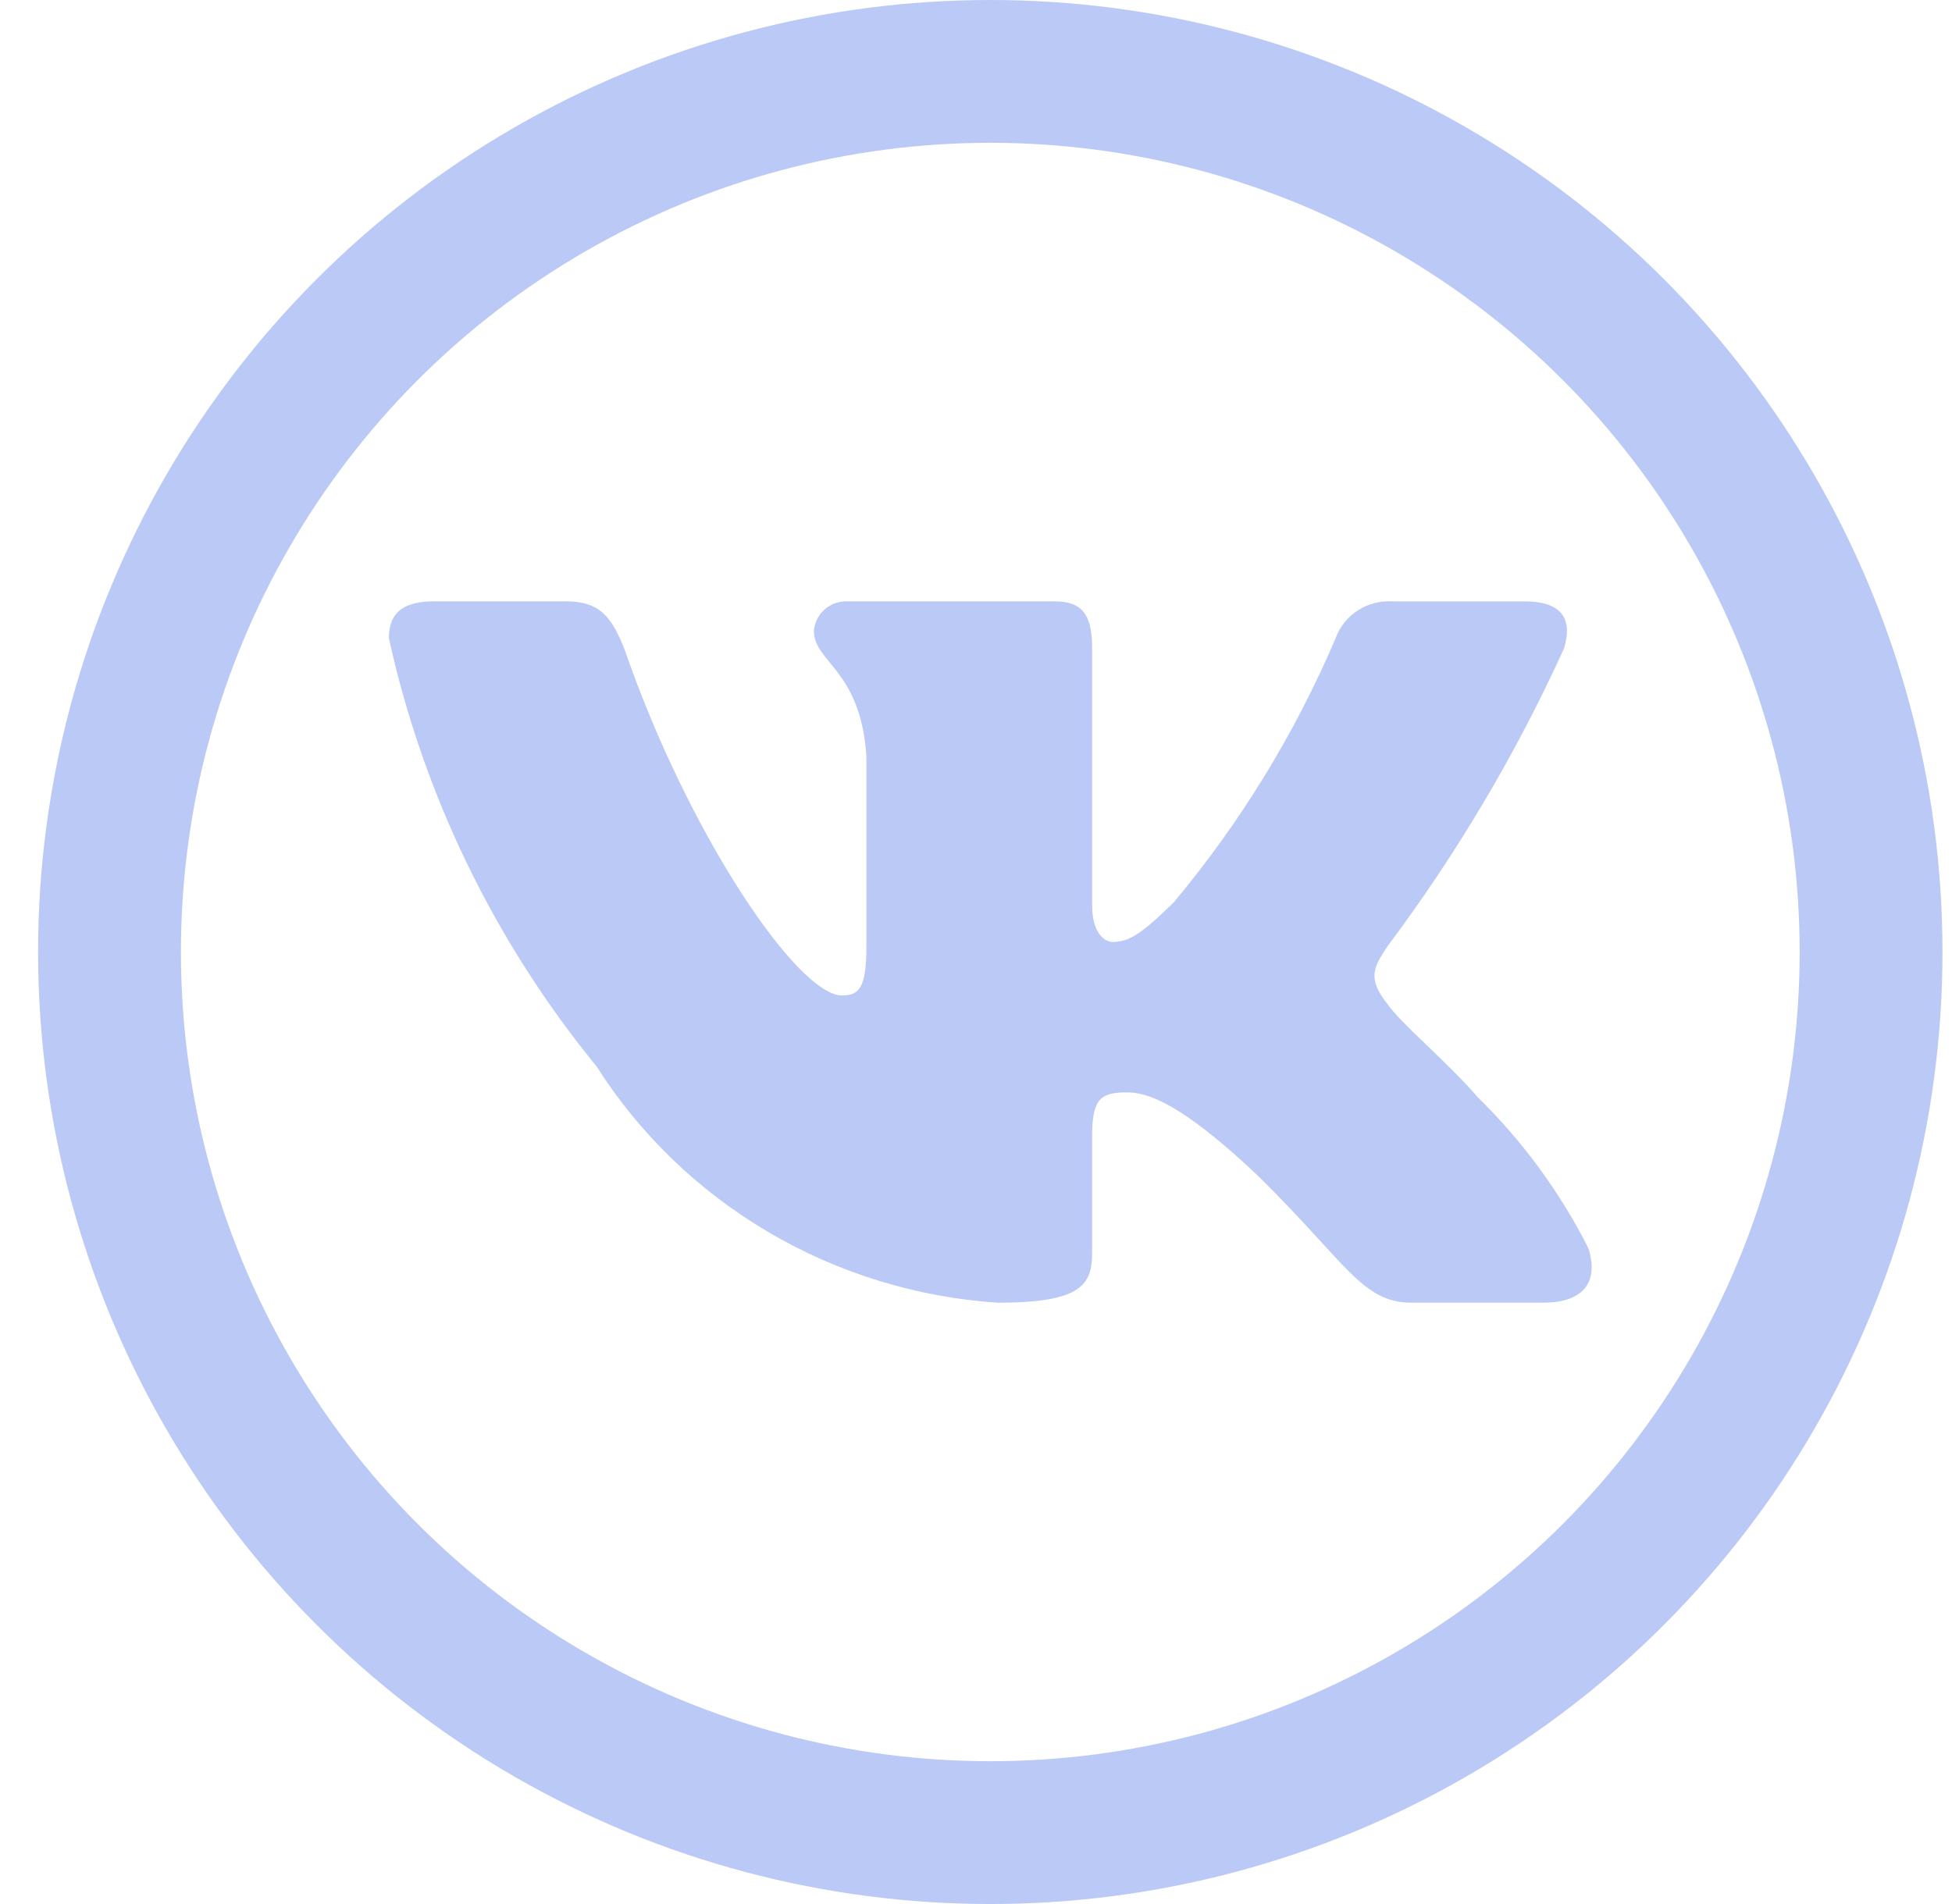
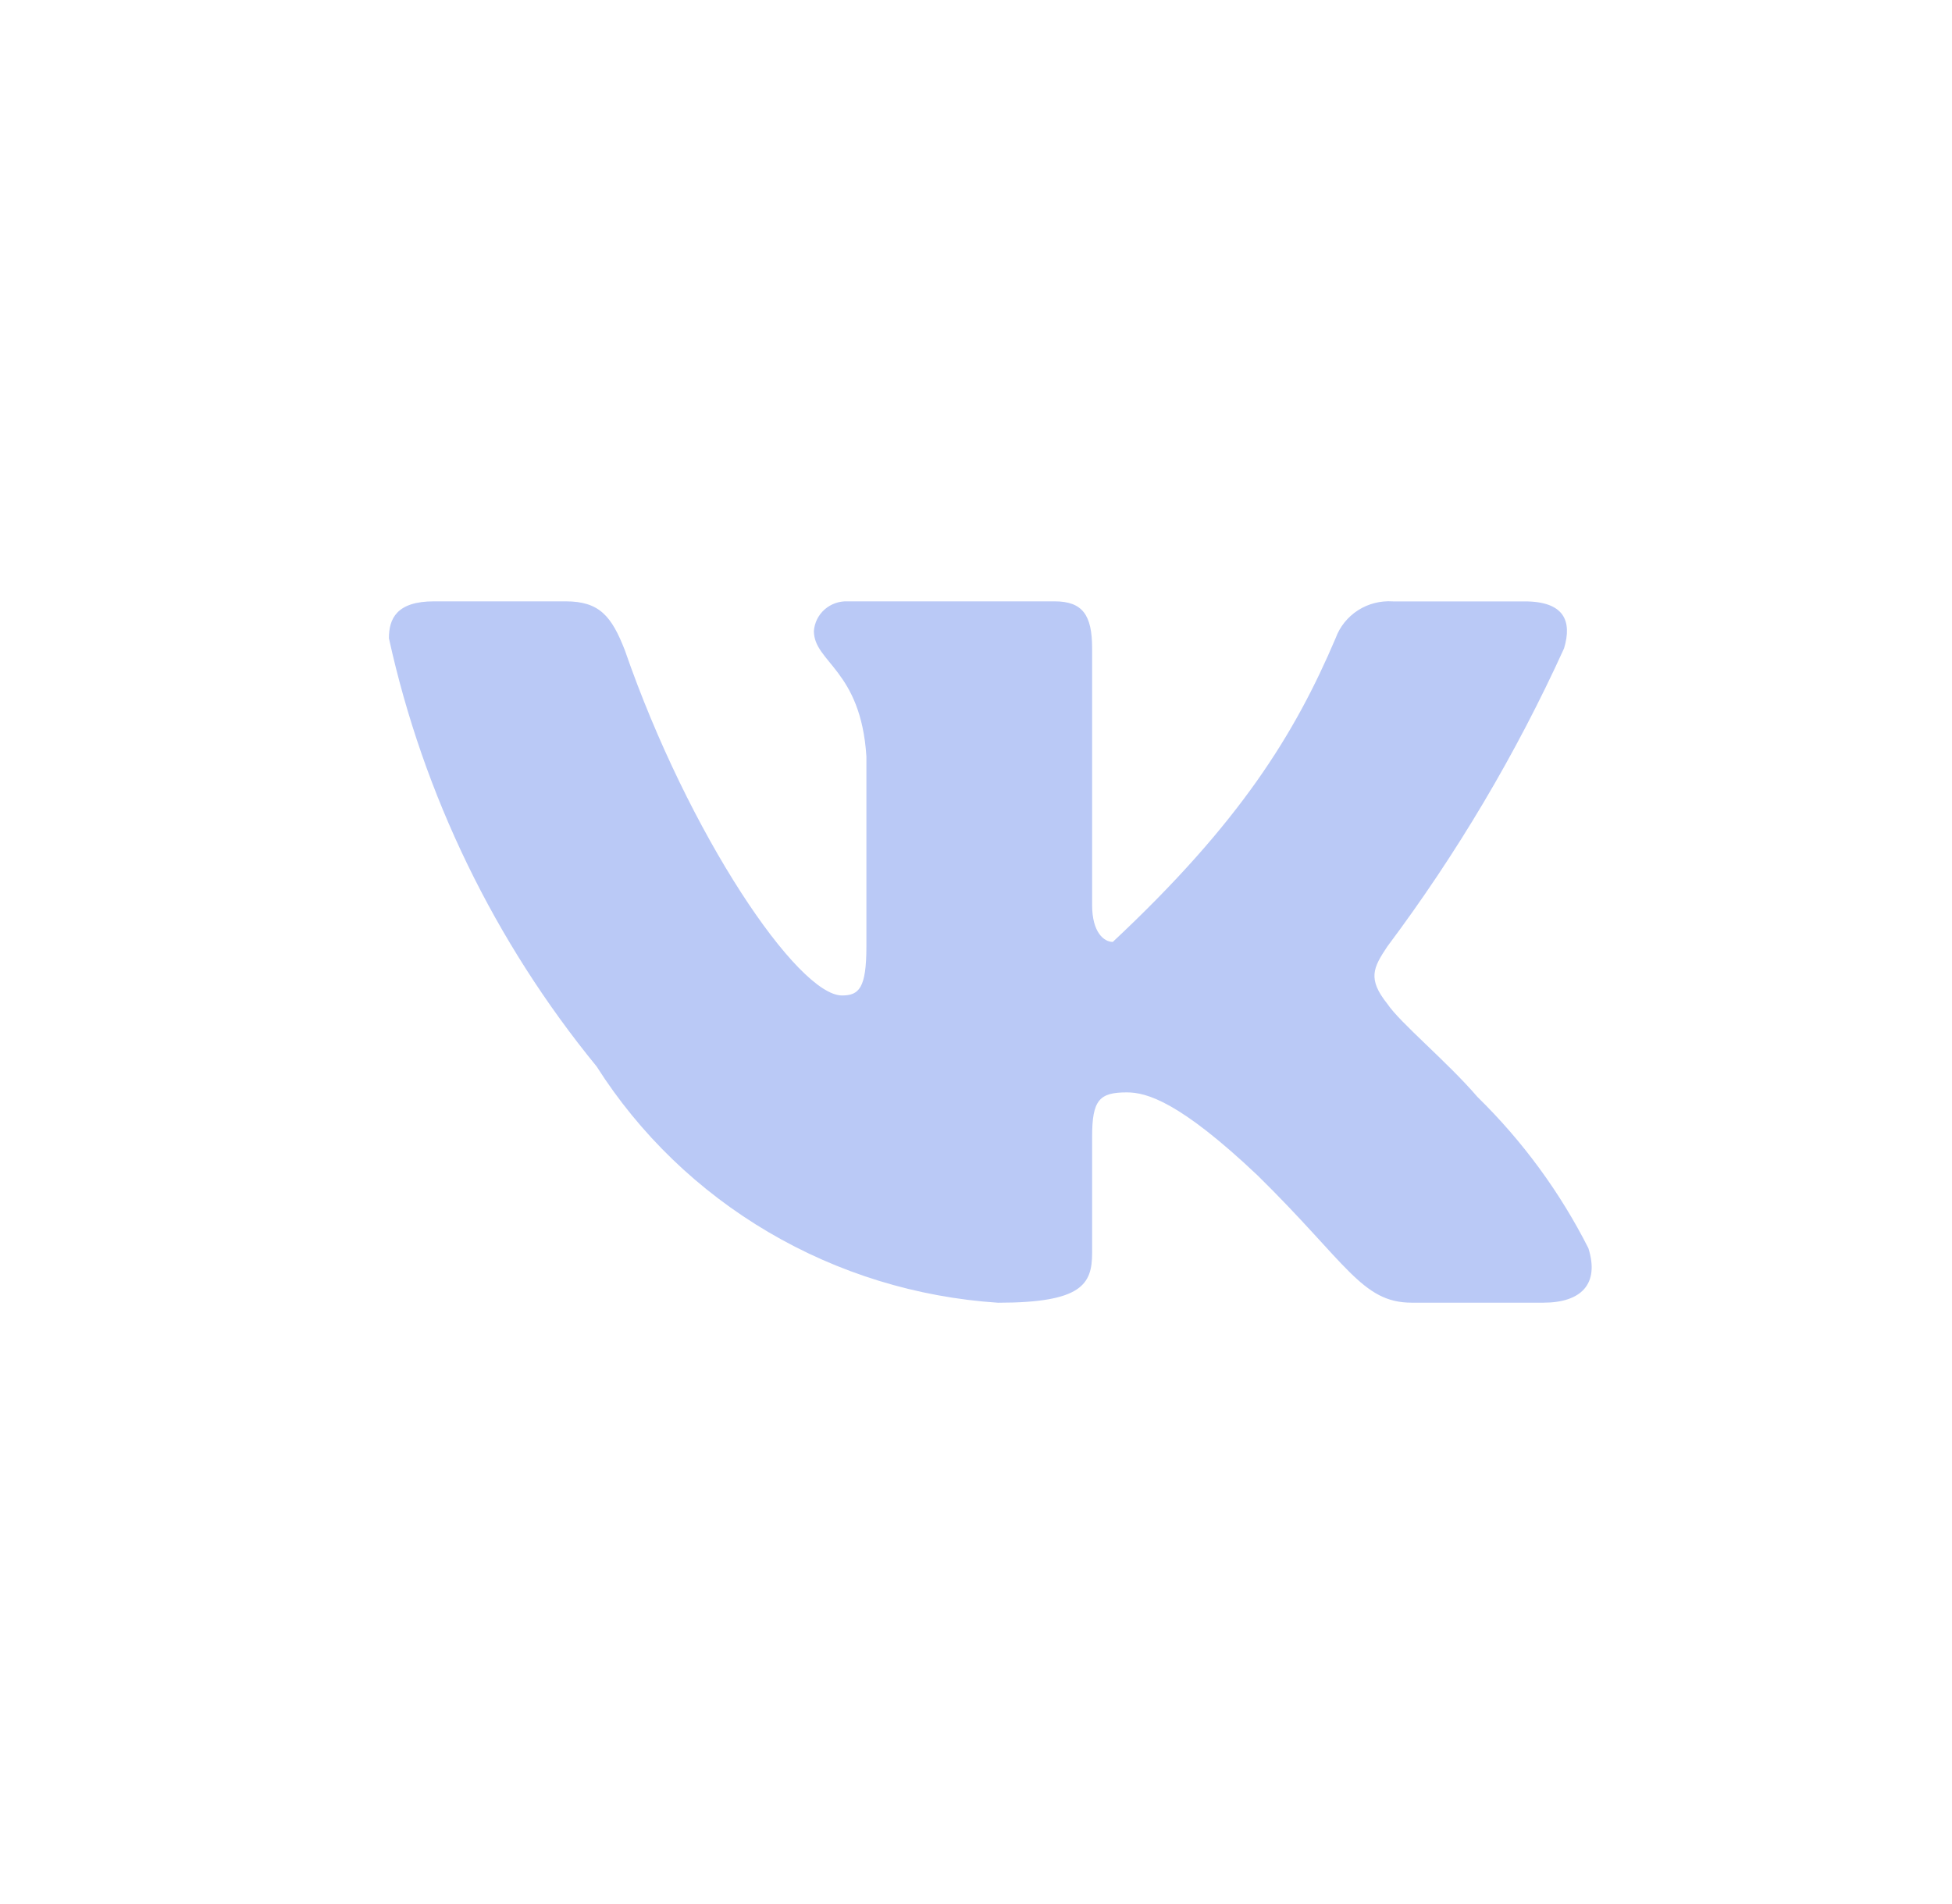
<svg xmlns="http://www.w3.org/2000/svg" width="41" height="40" viewBox="0 0 41 40" fill="none">
-   <circle cx="20.8" cy="20" r="18.5" stroke="#BAC9F6" stroke-width="3" />
-   <path d="M32.417 27.367H29.651C28.604 27.367 28.289 26.535 26.414 24.693C24.775 23.142 24.083 22.949 23.669 22.949C23.095 22.949 22.939 23.104 22.939 23.879V26.321C22.939 26.982 22.721 27.368 20.963 27.368C19.258 27.256 17.604 26.747 16.139 25.884C14.673 25.021 13.437 23.829 12.532 22.405C10.386 19.78 8.892 16.7 8.169 13.409C8.169 13.002 8.326 12.633 9.117 12.633H11.88C12.591 12.633 12.846 12.944 13.125 13.662C14.467 17.54 16.757 20.913 17.686 20.913C18.043 20.913 18.198 20.758 18.198 19.885V15.891C18.081 14.069 17.095 13.915 17.095 13.256C17.108 13.082 17.189 12.919 17.321 12.803C17.453 12.687 17.627 12.626 17.804 12.633H22.148C22.742 12.633 22.939 12.924 22.939 13.621V19.013C22.939 19.595 23.193 19.788 23.373 19.788C23.729 19.788 24.003 19.595 24.656 18.955C26.056 17.277 27.201 15.409 28.053 13.408C28.14 13.168 28.305 12.962 28.522 12.822C28.739 12.682 28.997 12.617 29.257 12.634H32.022C32.851 12.634 33.026 13.042 32.851 13.622C31.845 15.834 30.6 17.934 29.139 19.885C28.841 20.332 28.722 20.564 29.139 21.088C29.413 21.495 30.383 22.29 31.034 23.046C31.982 23.974 32.768 25.047 33.363 26.223C33.601 26.98 33.206 27.367 32.417 27.367Z" fill="#BAC9F6" />
+   <path d="M32.417 27.367H29.651C28.604 27.367 28.289 26.535 26.414 24.693C24.775 23.142 24.083 22.949 23.669 22.949C23.095 22.949 22.939 23.104 22.939 23.879V26.321C22.939 26.982 22.721 27.368 20.963 27.368C19.258 27.256 17.604 26.747 16.139 25.884C14.673 25.021 13.437 23.829 12.532 22.405C10.386 19.78 8.892 16.7 8.169 13.409C8.169 13.002 8.326 12.633 9.117 12.633H11.88C12.591 12.633 12.846 12.944 13.125 13.662C14.467 17.54 16.757 20.913 17.686 20.913C18.043 20.913 18.198 20.758 18.198 19.885V15.891C18.081 14.069 17.095 13.915 17.095 13.256C17.108 13.082 17.189 12.919 17.321 12.803C17.453 12.687 17.627 12.626 17.804 12.633H22.148C22.742 12.633 22.939 12.924 22.939 13.621V19.013C22.939 19.595 23.193 19.788 23.373 19.788C26.056 17.277 27.201 15.409 28.053 13.408C28.14 13.168 28.305 12.962 28.522 12.822C28.739 12.682 28.997 12.617 29.257 12.634H32.022C32.851 12.634 33.026 13.042 32.851 13.622C31.845 15.834 30.6 17.934 29.139 19.885C28.841 20.332 28.722 20.564 29.139 21.088C29.413 21.495 30.383 22.29 31.034 23.046C31.982 23.974 32.768 25.047 33.363 26.223C33.601 26.98 33.206 27.367 32.417 27.367Z" fill="#BAC9F6" />
</svg>